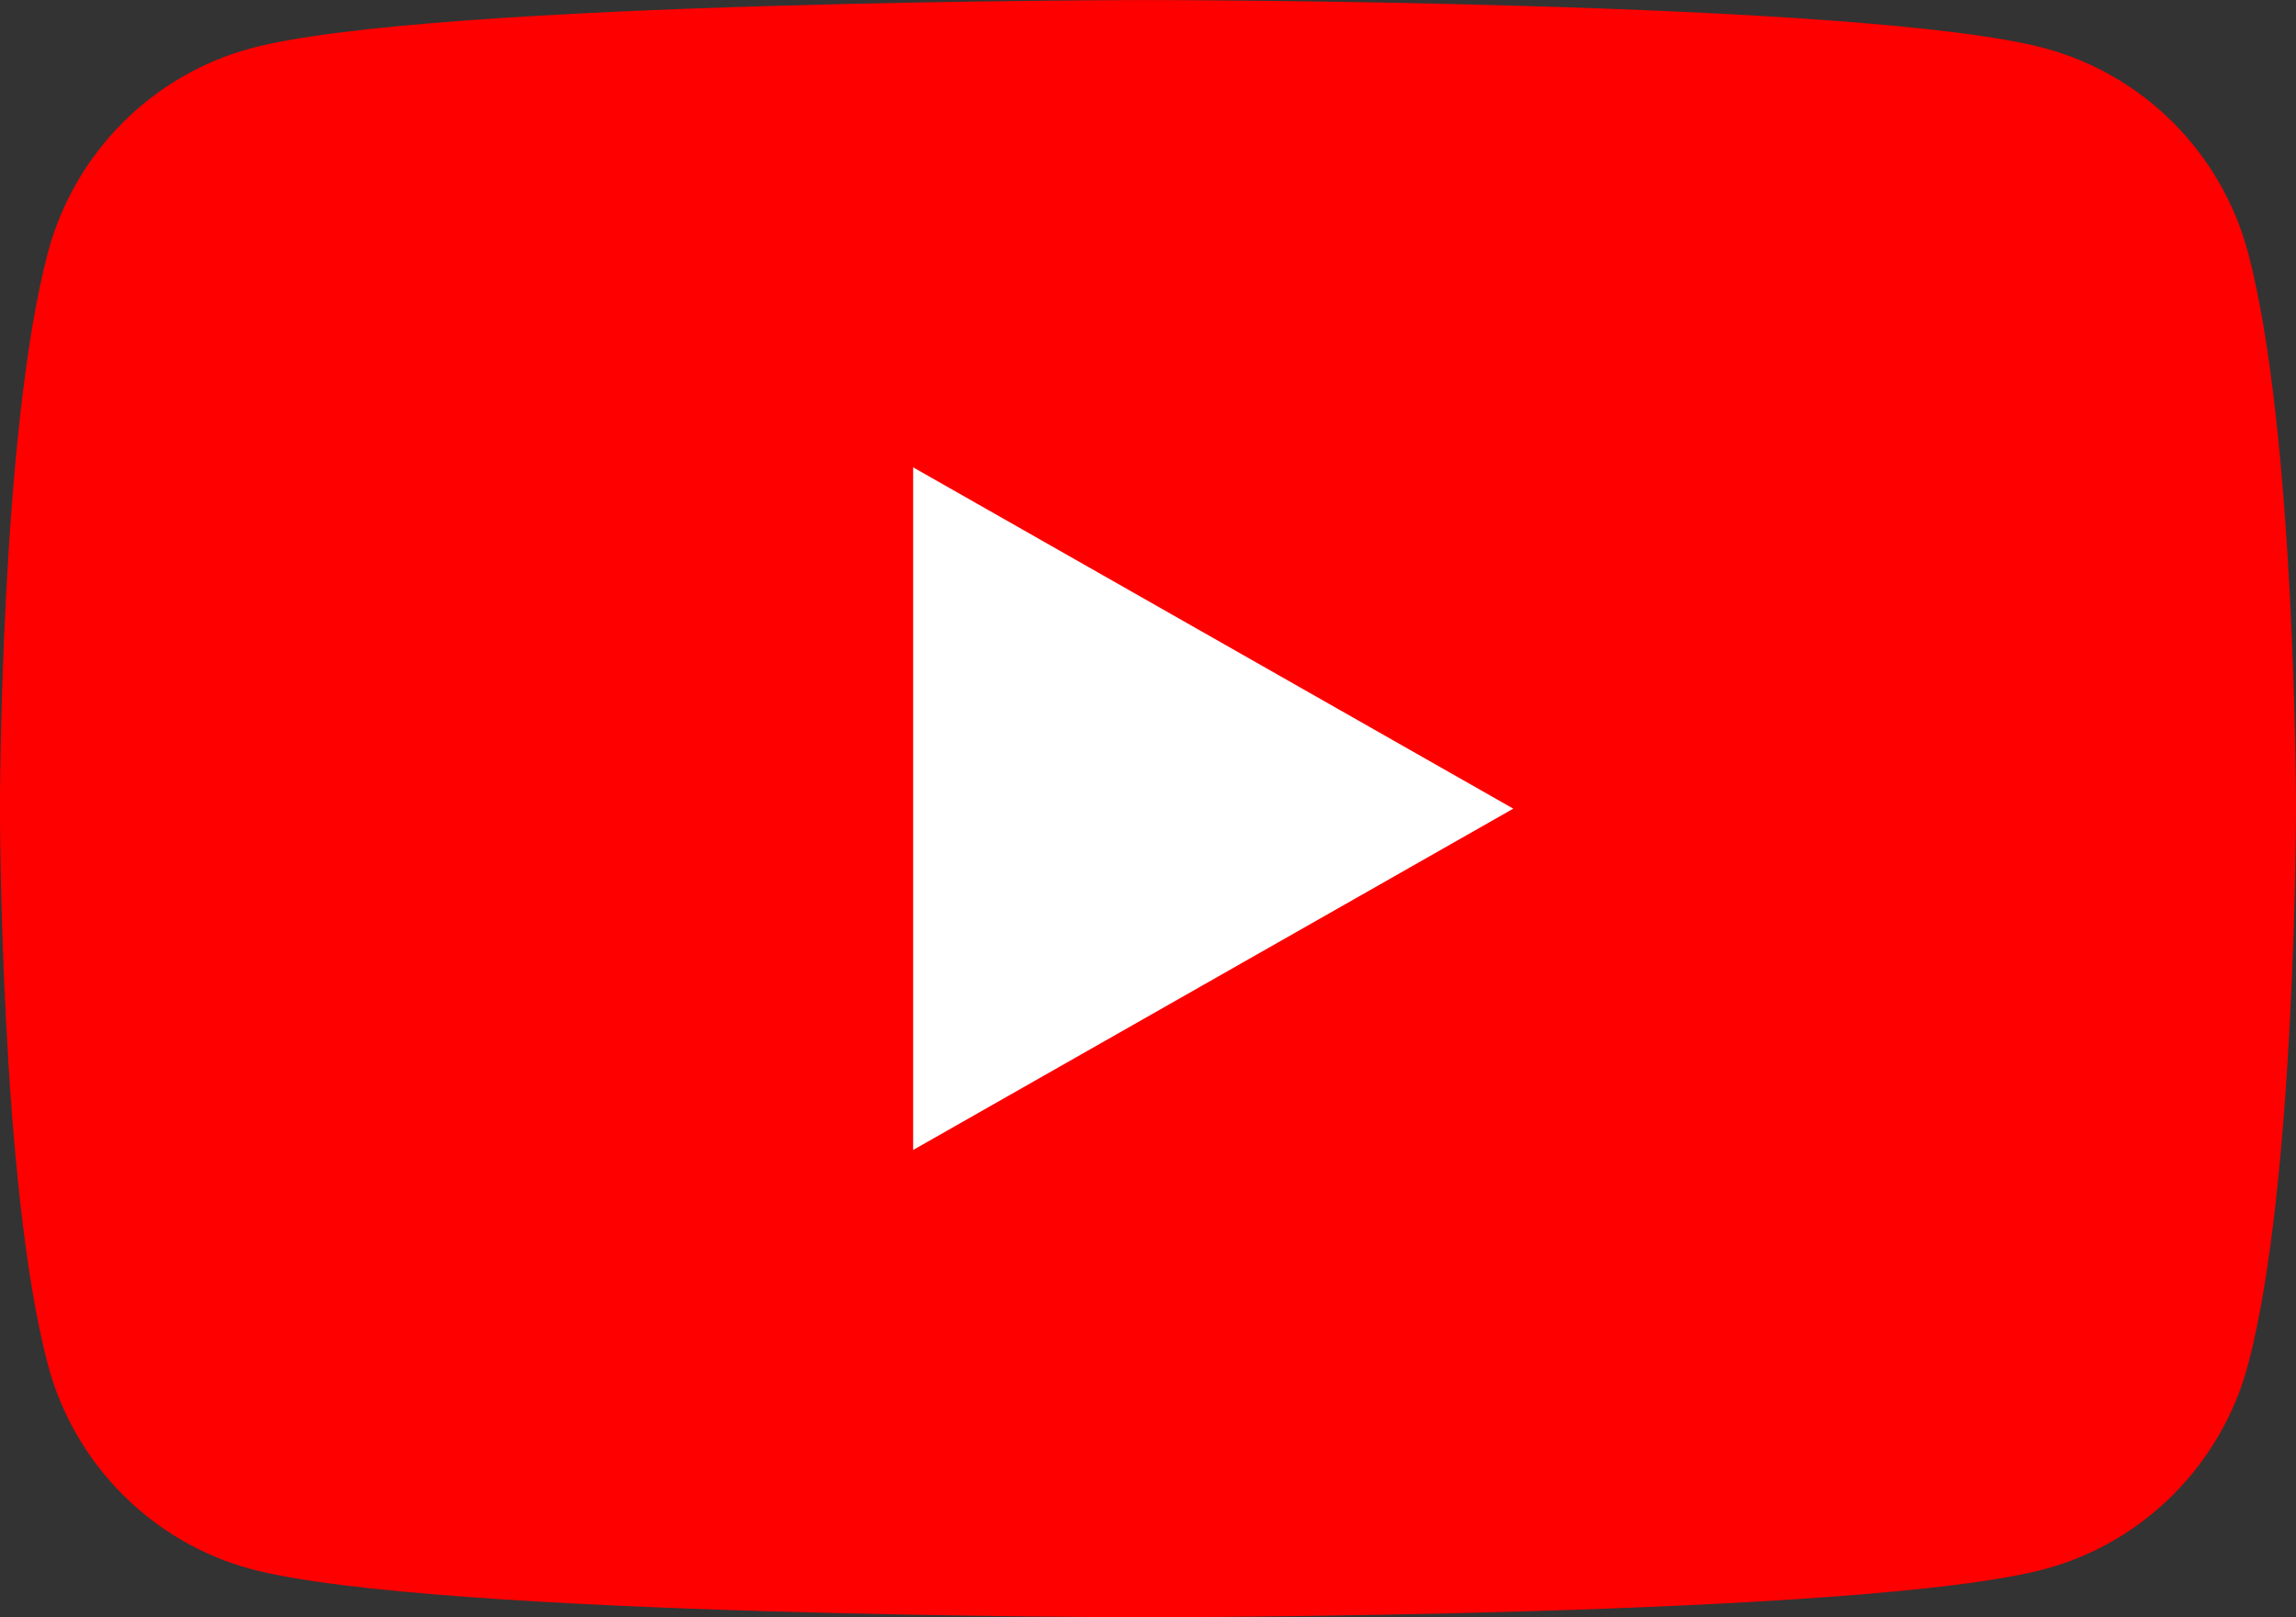
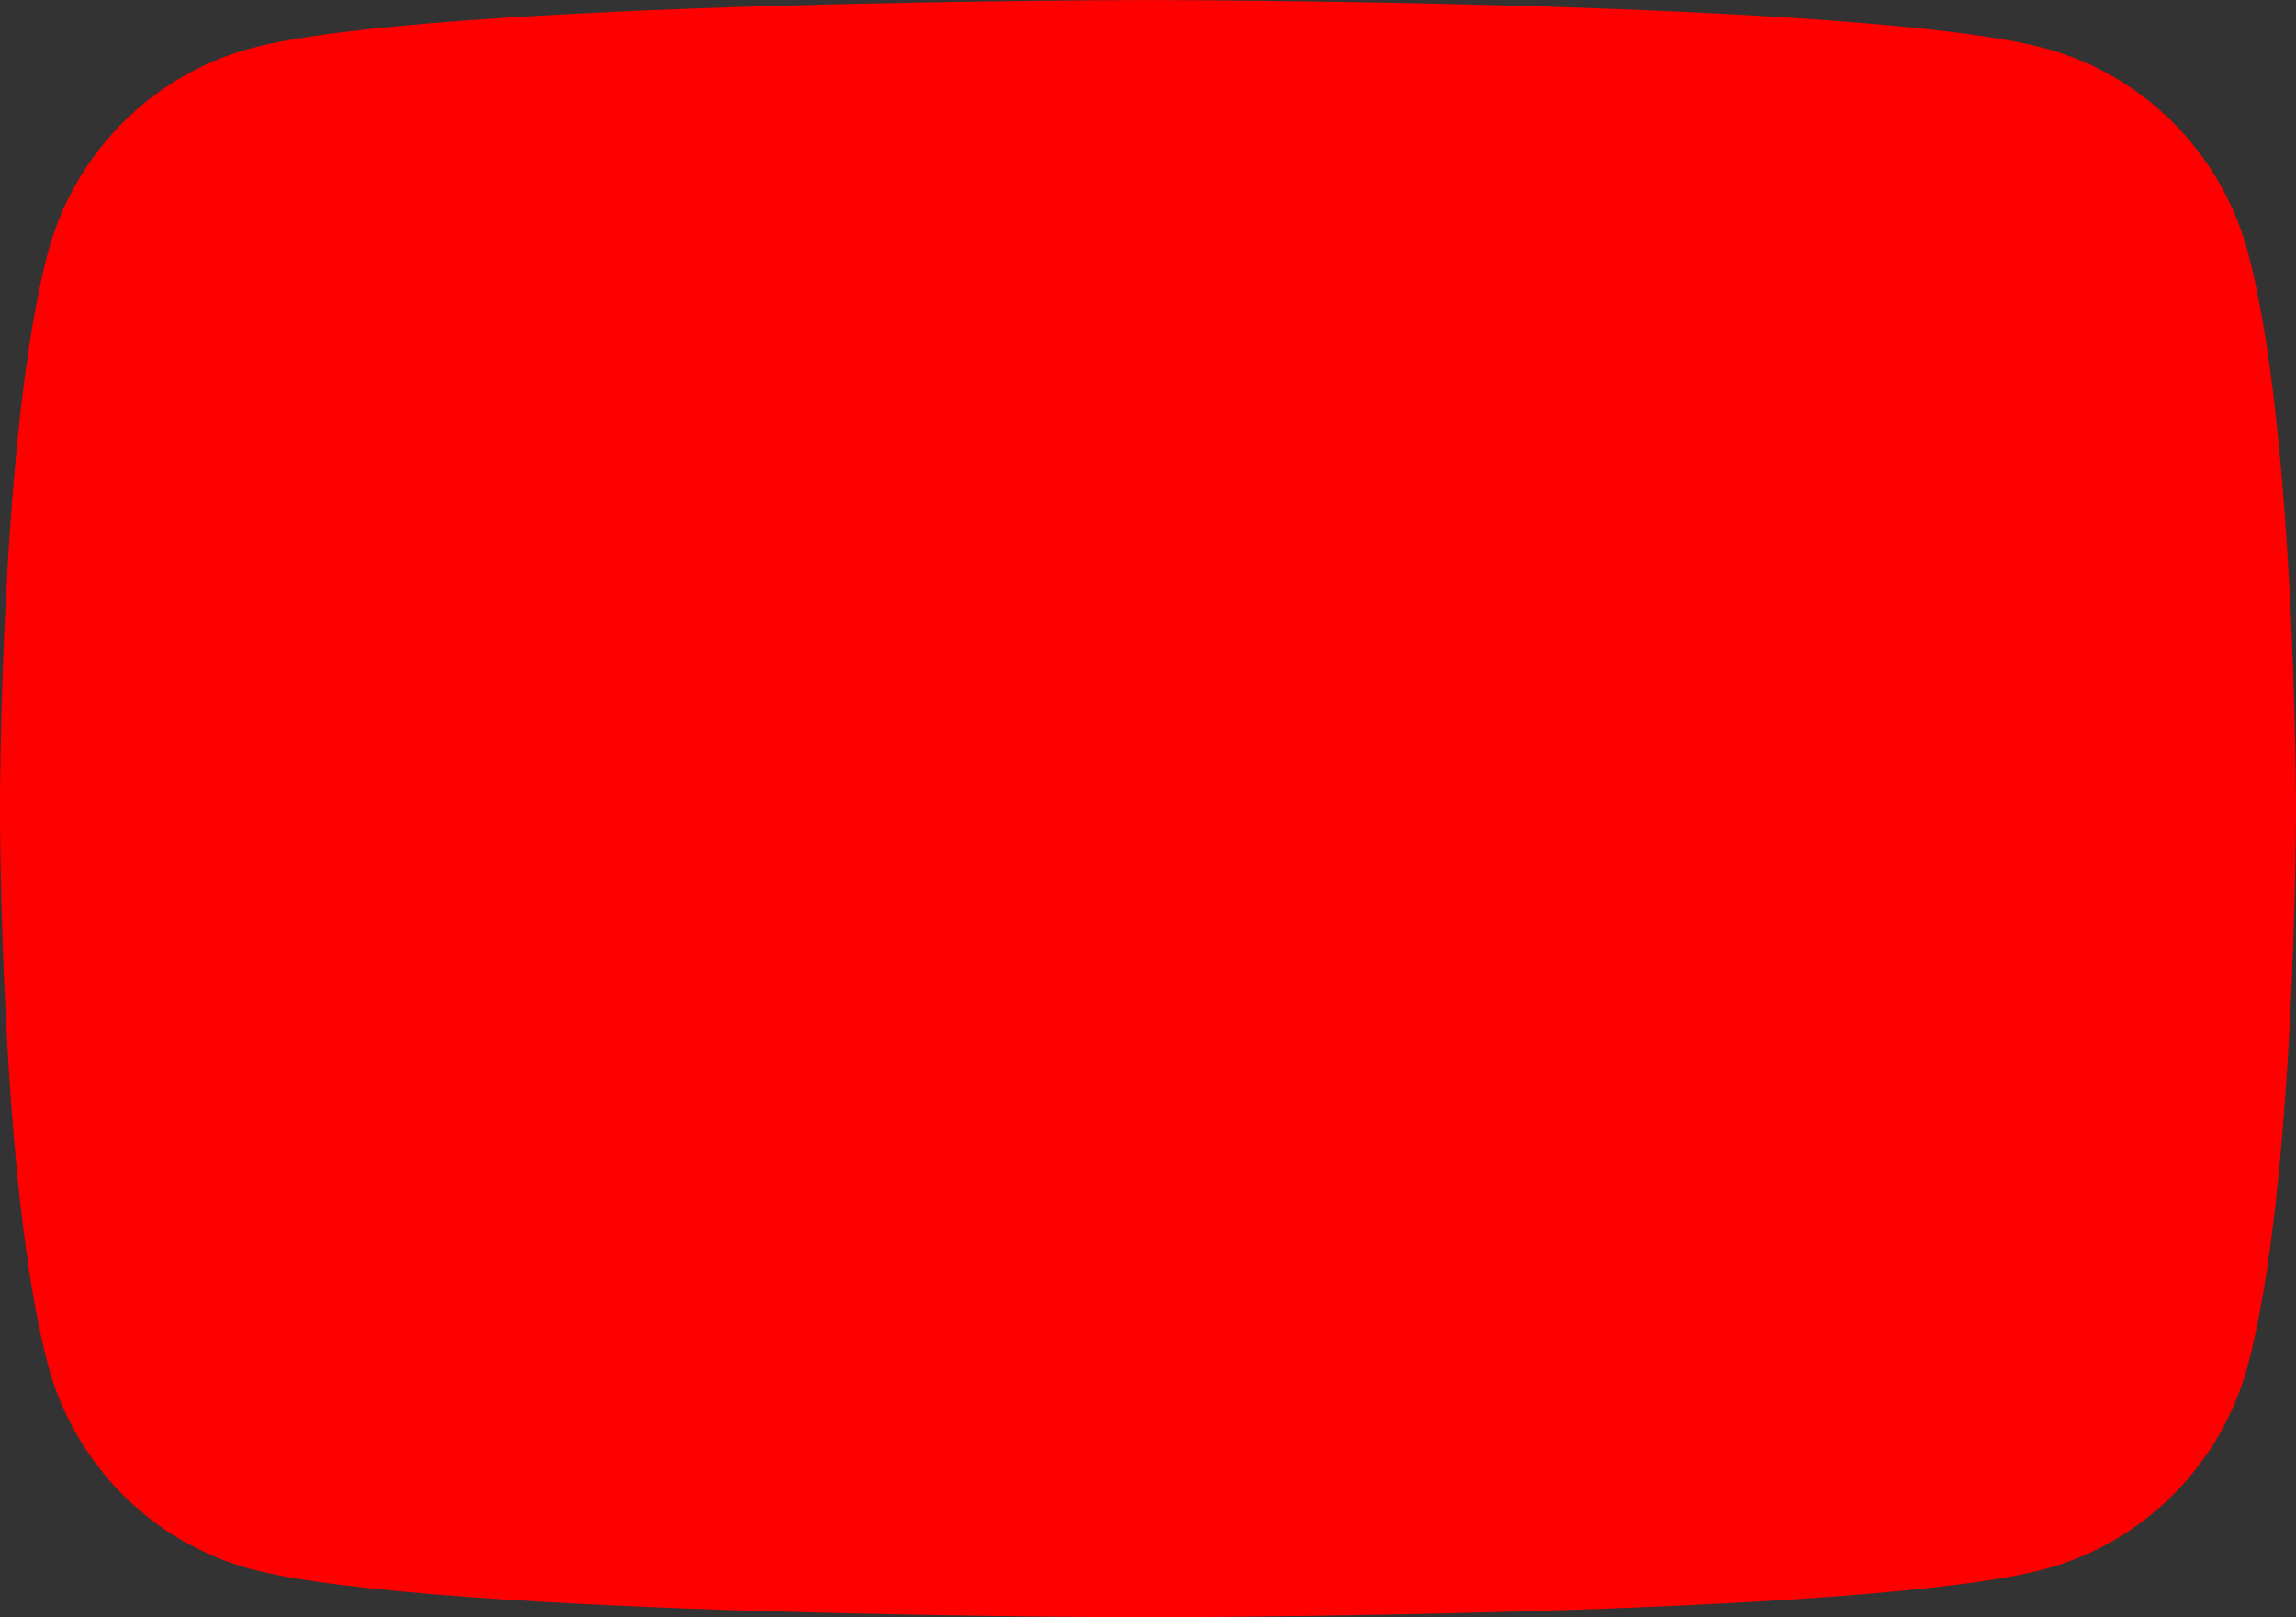
<svg xmlns="http://www.w3.org/2000/svg" id="Layer_1" version="1.1" viewBox="0 0 34.065 24">
  <rect x="0" y="0" width="34.065" height="24" fill="#333333" stroke="none" />
  <defs>
    <style>
      .st0 {
        fill: #fff;
      }

      .st1 {
        fill: red;
      }
    </style>
  </defs>
  <path class="st1" d="M33.353,3.748c-.392-1.475-1.546-2.637-3.012-3.031-2.657-.716-13.309-.716-13.309-.716,0,0-10.652,0-13.309.716-1.466.394-2.62,1.556-3.012,3.031-.712,2.674-.712,8.252-.712,8.252,0,0,0,5.579.712,8.252.392,1.475,1.546,2.637,3.012,3.031,2.657.716,13.309.716,13.309.716,0,0,10.652,0,13.309-.716,1.466-.394,2.62-1.556,3.012-3.031.712-2.674.712-8.252.712-8.252,0,0,0-5.579-.712-8.252Z" />
-   <polygon class="st0" points="13.548 17.065 22.452 12 13.548 6.935 13.548 17.065" />
</svg>